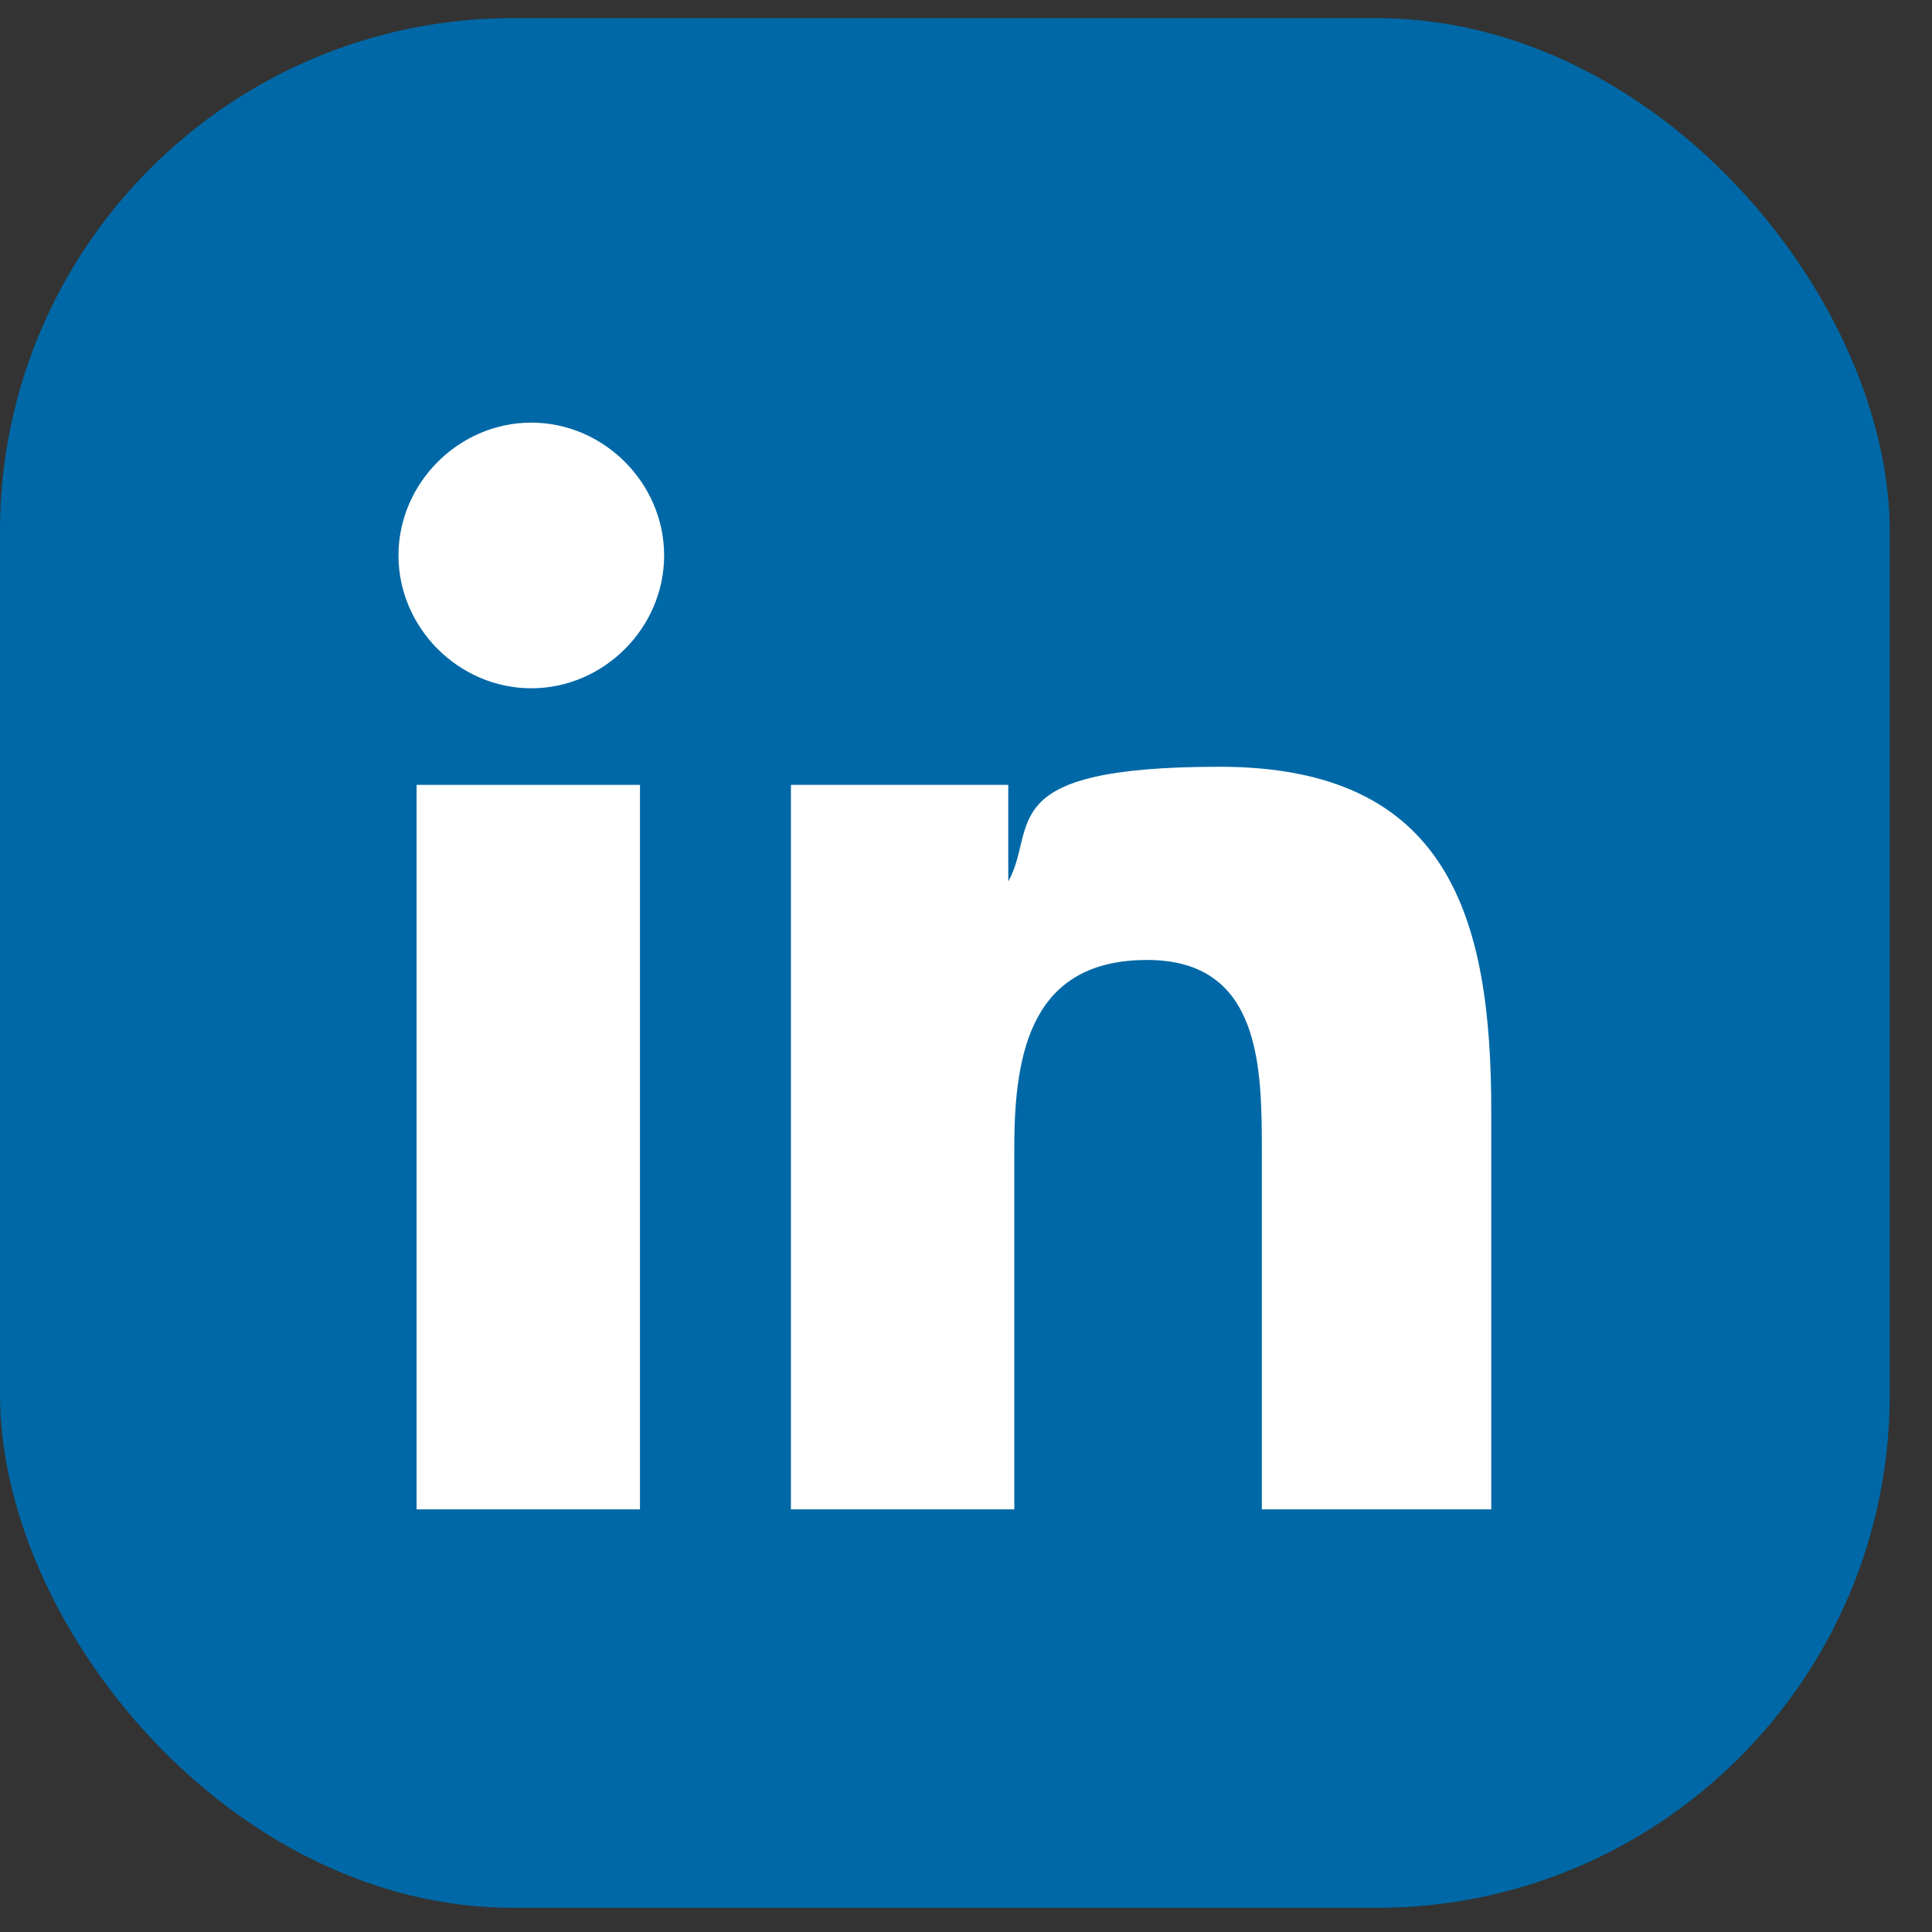
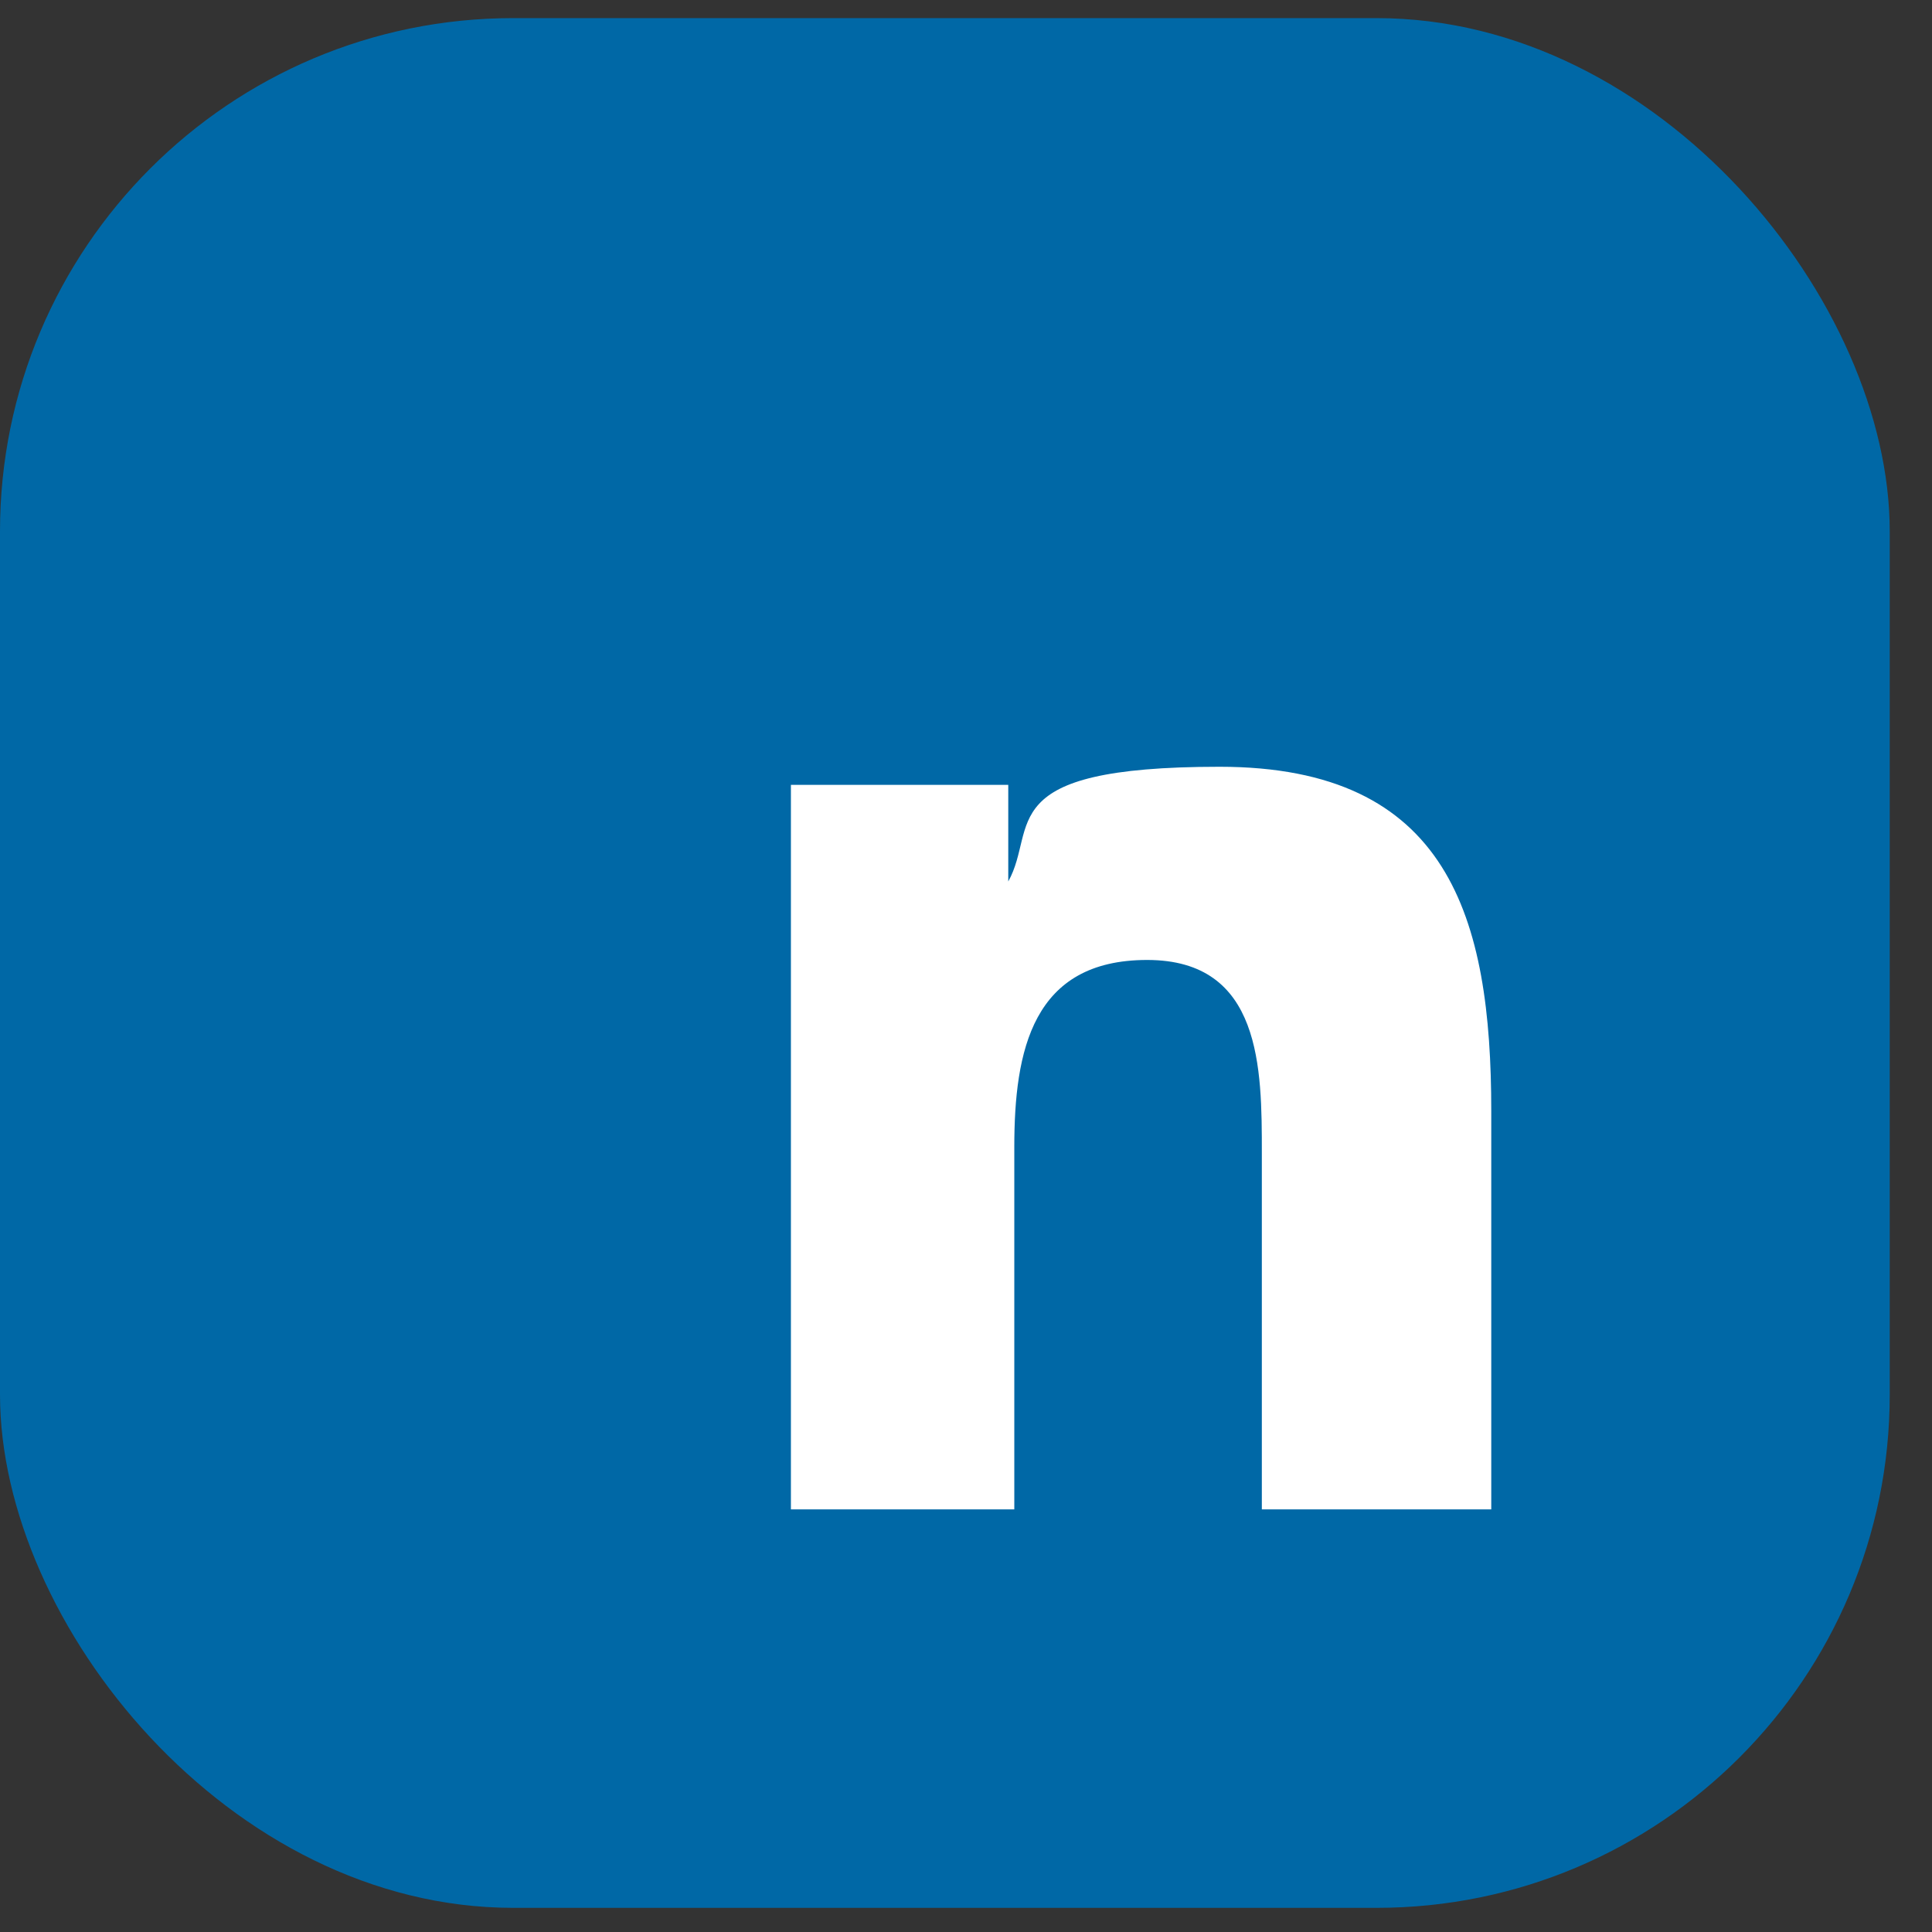
<svg xmlns="http://www.w3.org/2000/svg" width="32" height="32" version="1.1" viewBox="0 0 32 32">
  <rect x="0" y="0" width="32" height="32" fill="#333333" stroke="none" />
  <defs>
    <style>
      .cls-1 {
        fill: #fff;
      }

      .cls-2 {
        fill: #0068a6;
      }
    </style>
  </defs>
  <g>
    <g id="Capa_1">
      <g>
        <rect class="cls-2" y=".3" width="31.3" height="31.3" rx="8.5" ry="8.5" />
        <g id="_x31_0.Linkedin">
          <path class="cls-1" d="M24.7,25v-6.6c0-3.2-.7-5.7-4.5-5.7s-3,1-3.5,1.9h0v-1.6h-3.6v12h3.7v-6c0-1.6.3-3.1,2.2-3.1s1.9,1.8,1.9,3.2v5.9h3.7Z" />
-           <path class="cls-1" d="M6.9,13h3.7v12h-3.7v-12Z" />
-           <path class="cls-1" d="M8.8,7c-1.2,0-2.2,1-2.2,2.2s1,2.2,2.2,2.2,2.2-1,2.2-2.2-1-2.2-2.2-2.2Z" />
        </g>
      </g>
    </g>
  </g>
</svg>